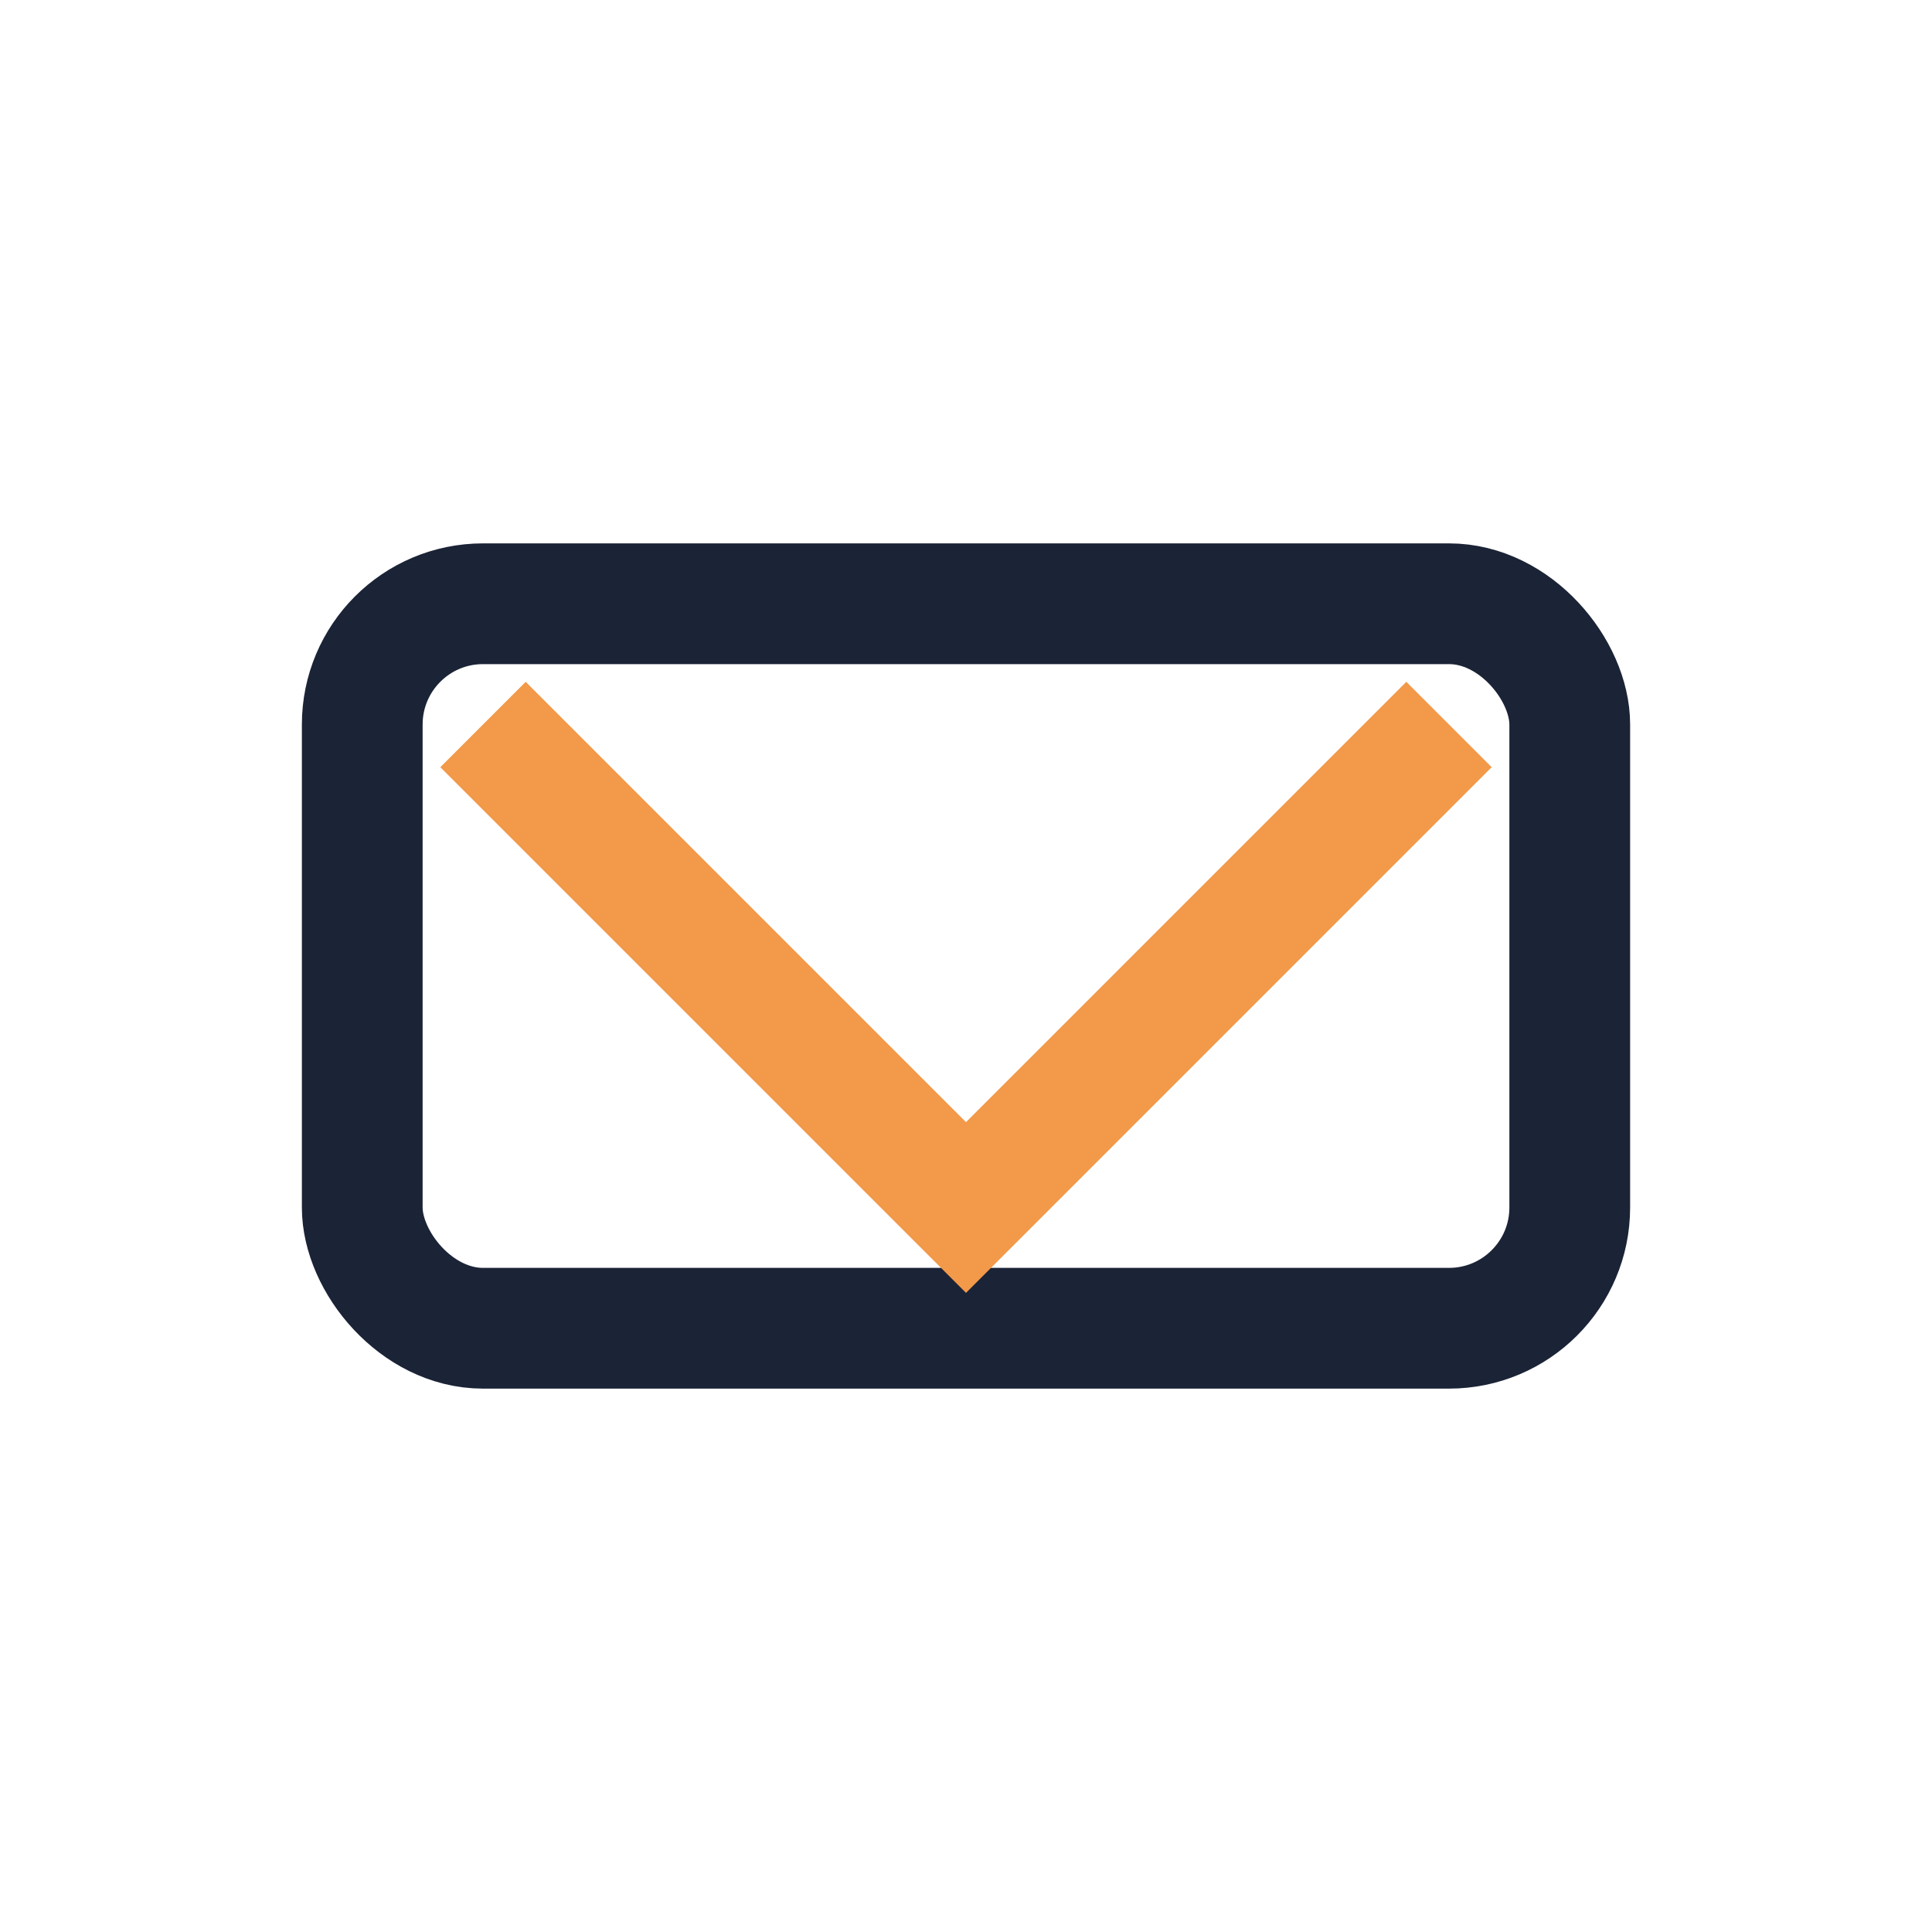
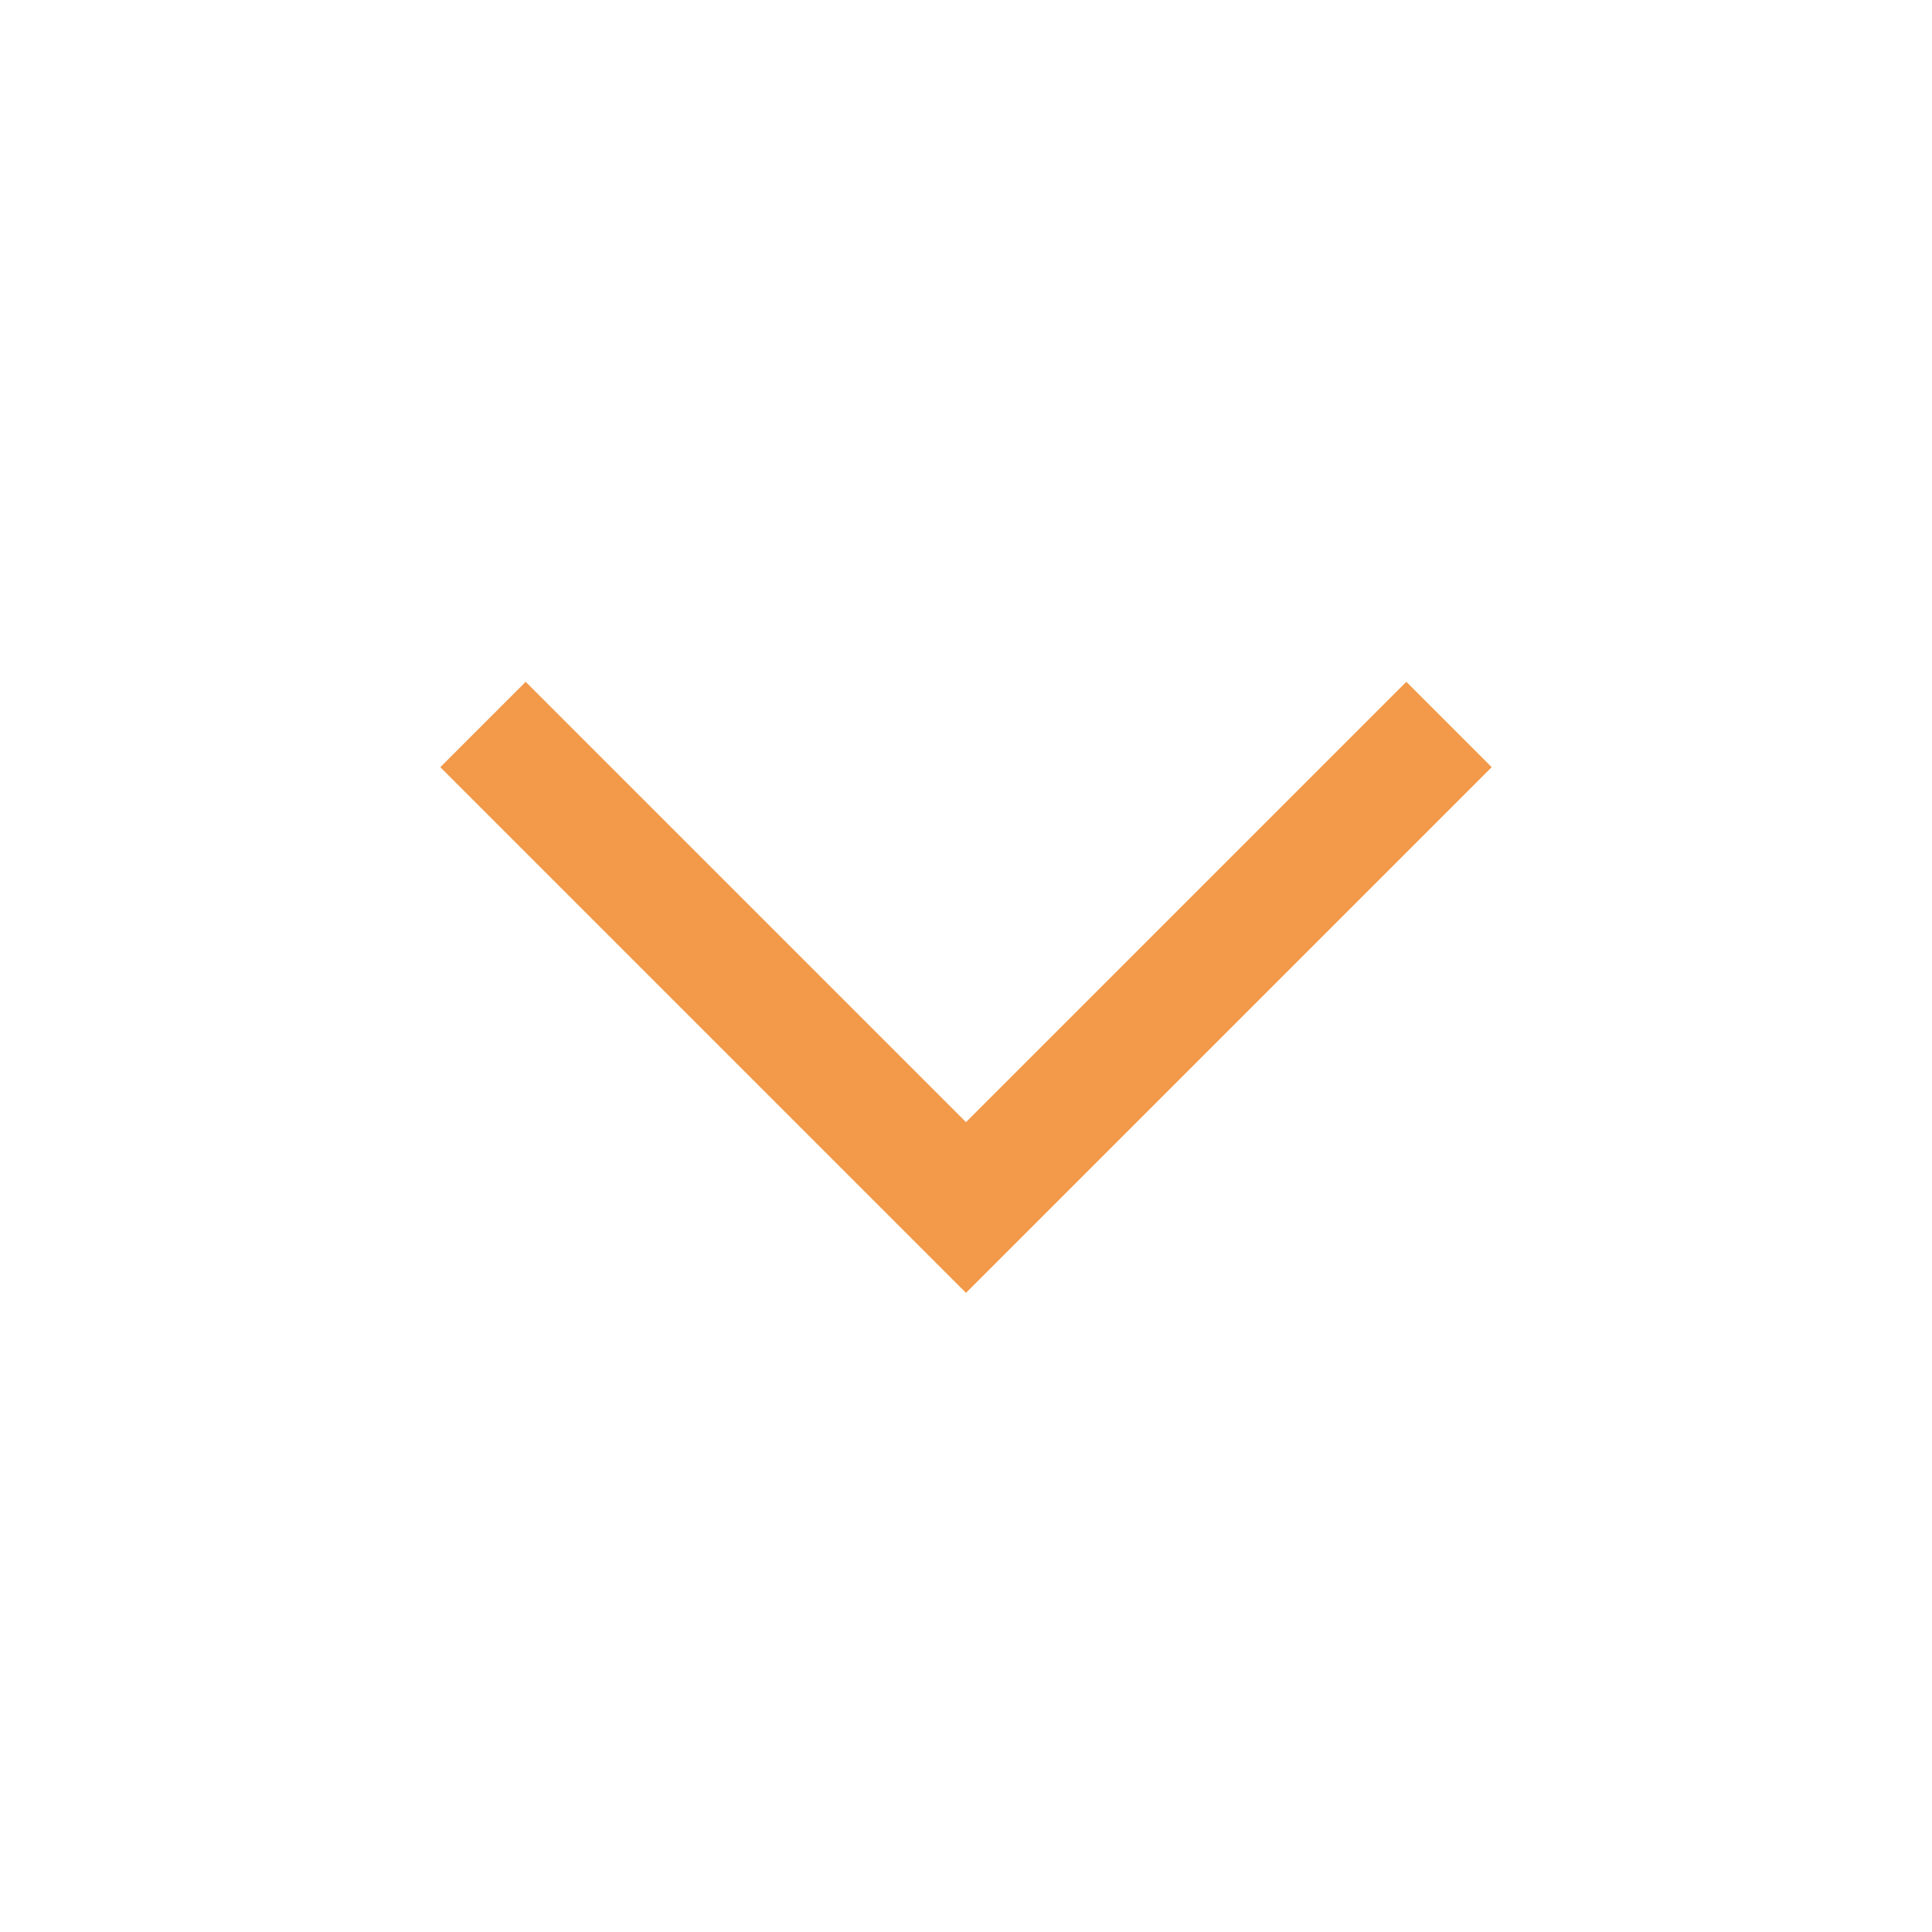
<svg xmlns="http://www.w3.org/2000/svg" width="32" height="32" viewBox="0 0 32 32">
-   <rect x="6" y="10" width="20" height="12" rx="2" fill="none" stroke="#1B2336" stroke-width="2" />
  <polyline points="8,12 16,20 24,12" fill="none" stroke="#F2994A" stroke-width="2" />
</svg>